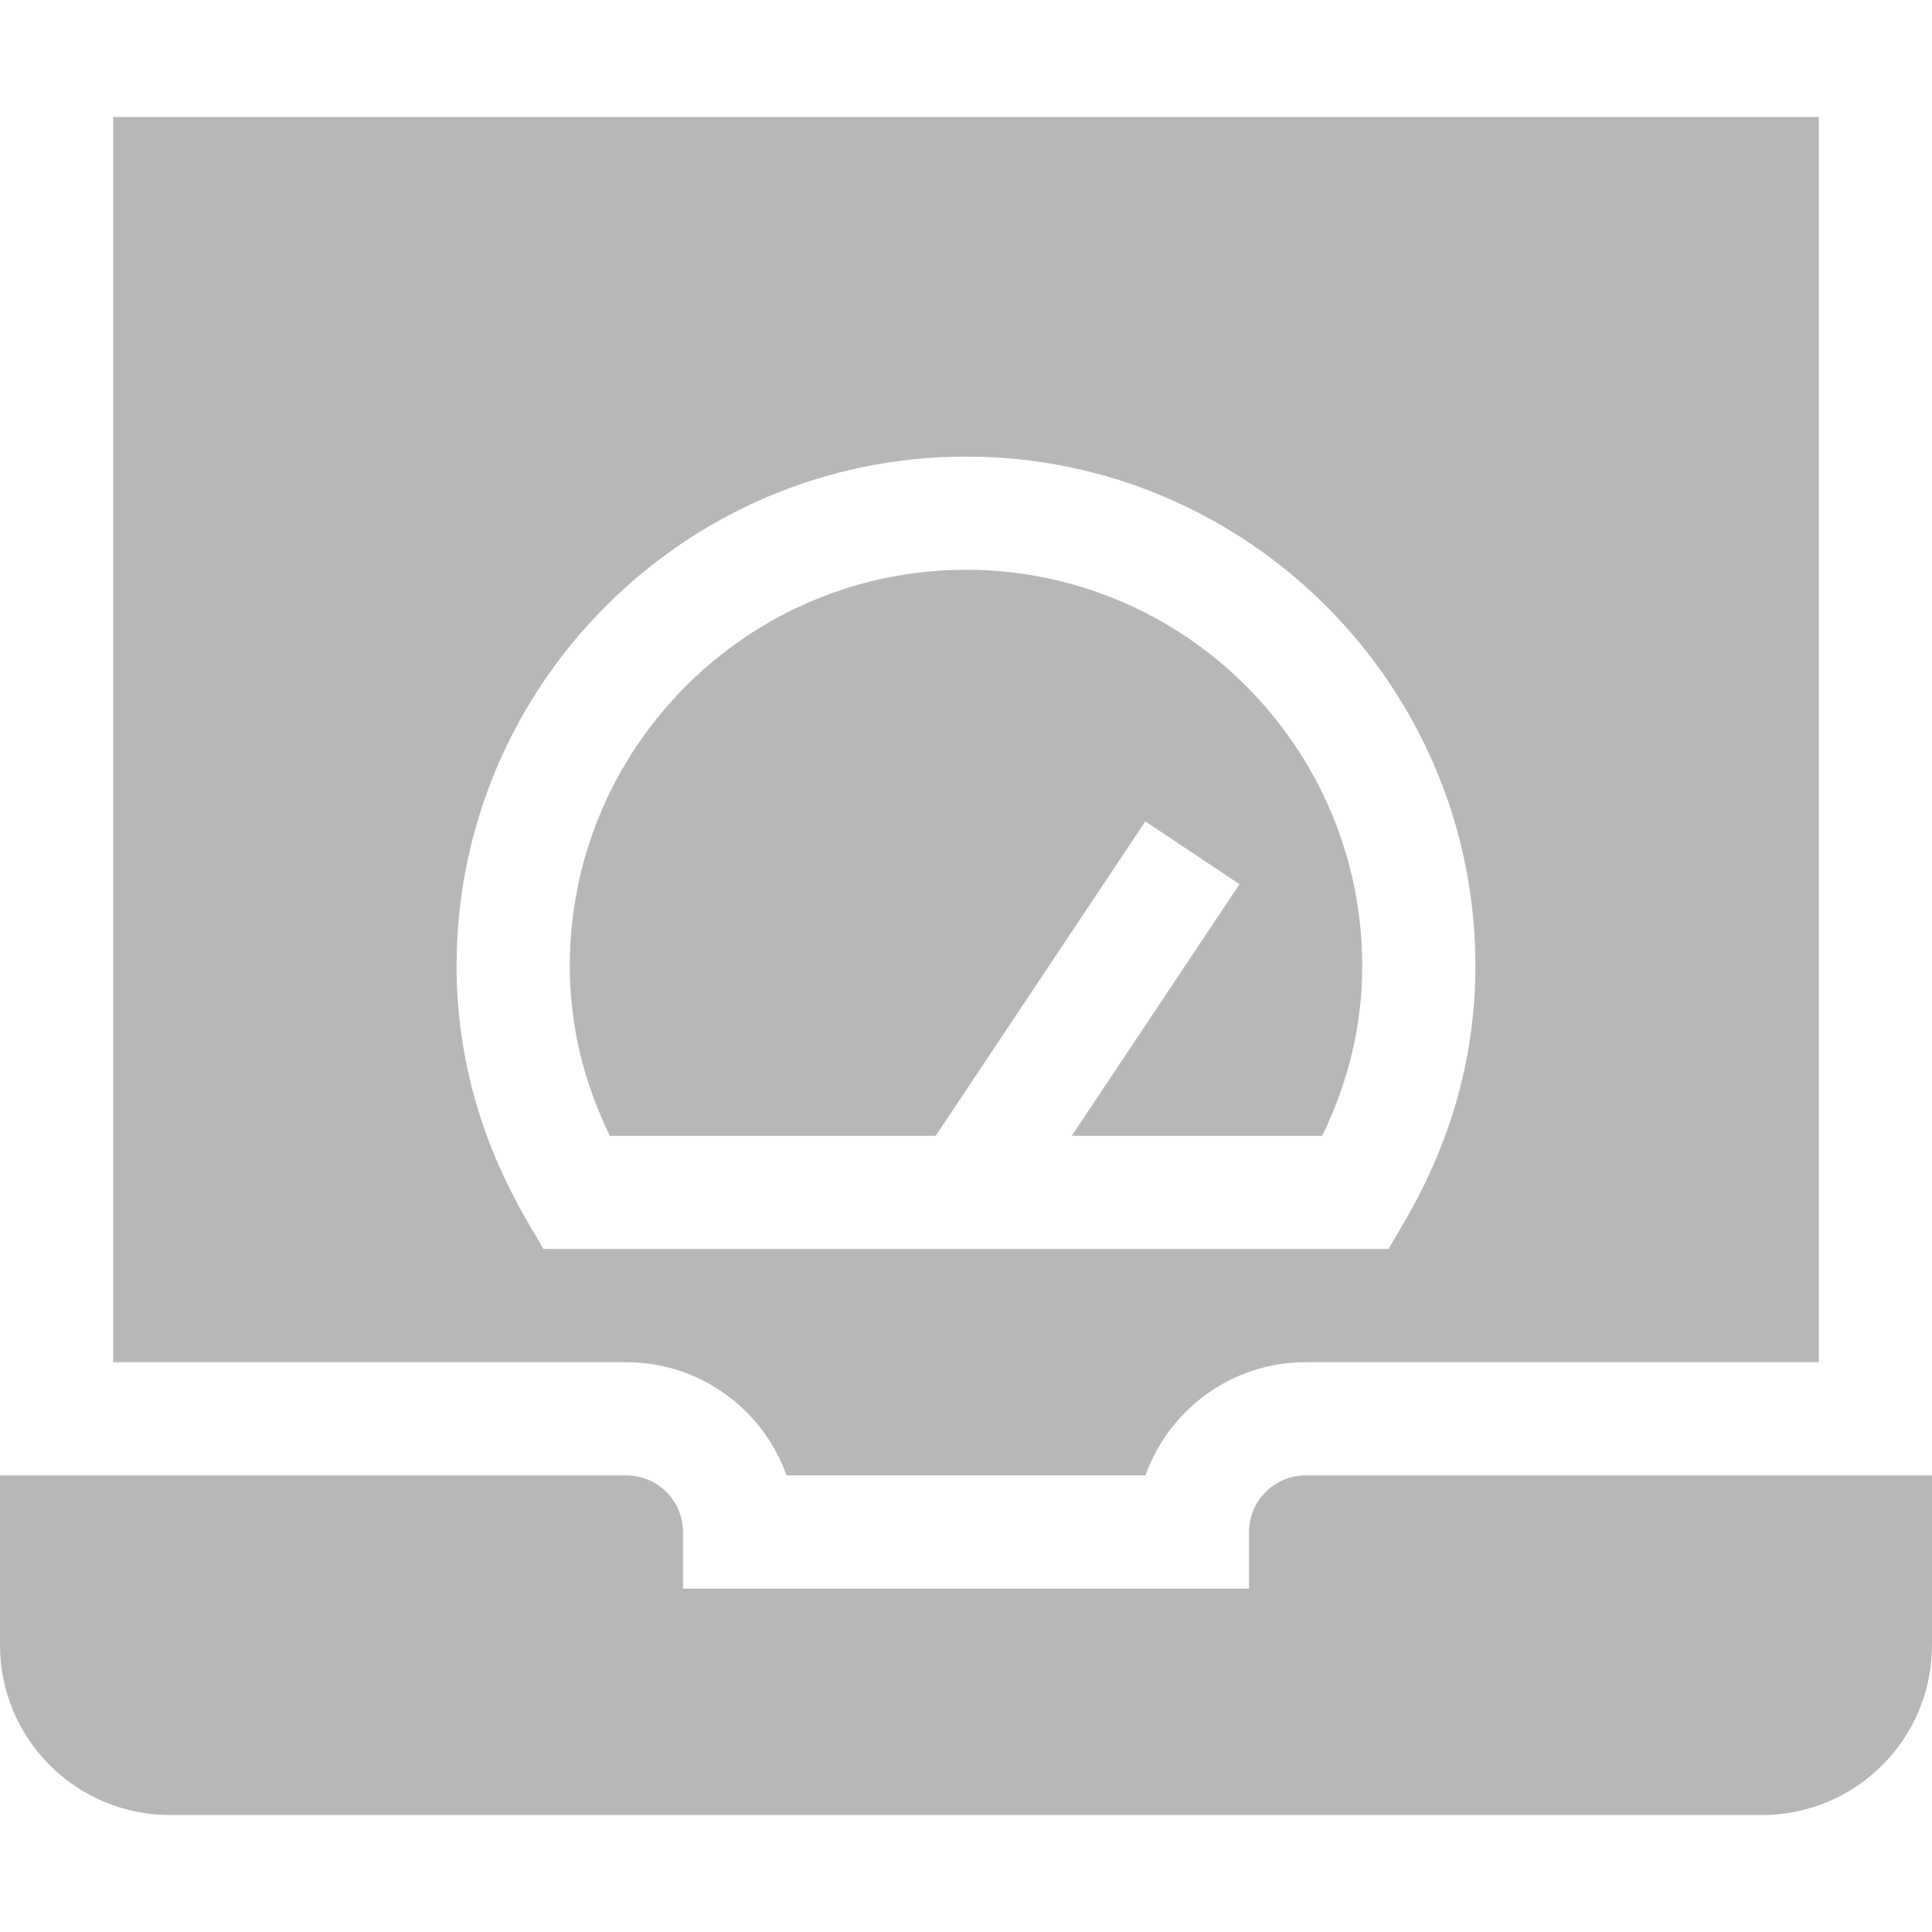
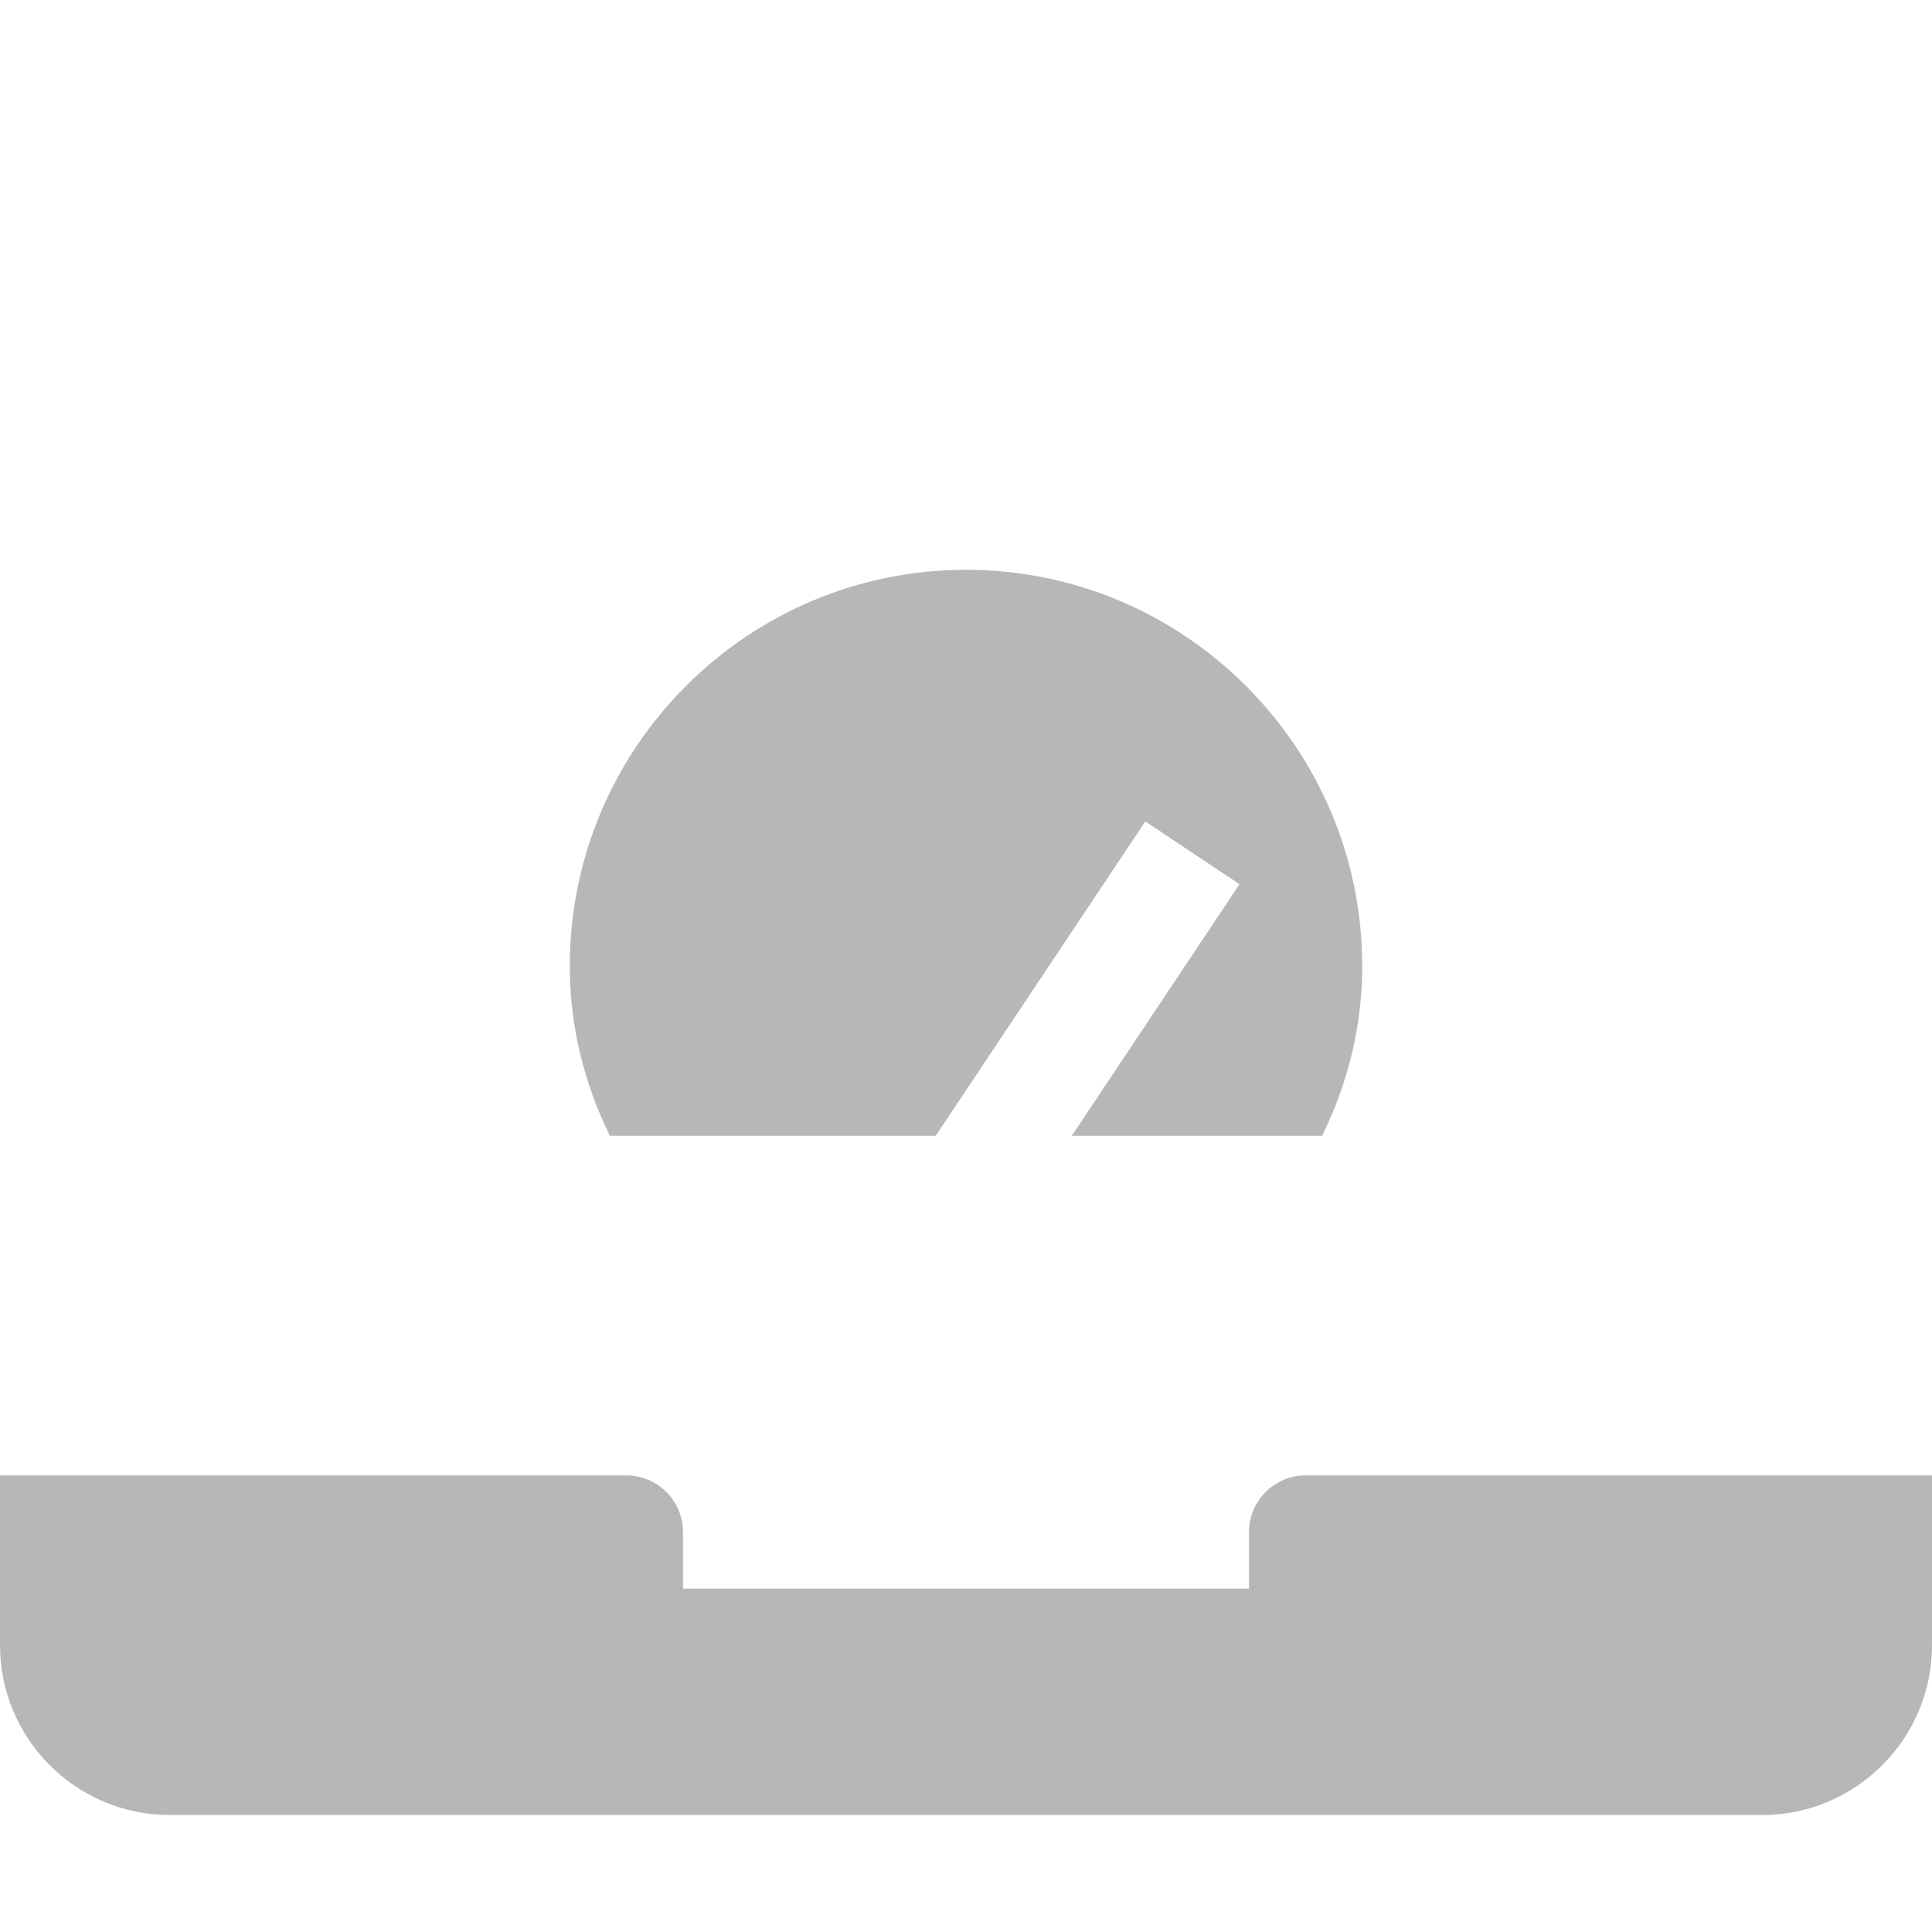
<svg xmlns="http://www.w3.org/2000/svg" height="512px" viewBox="0 -31 512 512" width="512px">
  <g>
    <path d="m247.973 270 55.547-83.32 24.961 16.641-44.453 66.68h66.352c7.062-14.43 10.621-29.516 10.621-45 0-57.891-47.109-105-105-105s-105 47.109-105 105c0 15.484 3.559 30.57 10.621 45zm0 0" data-original="#000000" class="active-path" data-old_color="#000000" fill="#B7B7B7" />
    <path d="m331 375v15h-150v-15c0-8.277-6.723-15-15-15h-166v45c0 24.812 20.188 45 45 45h422c24.812 0 45-20.188 45-45v-45h-166c-8.277 0-15 6.723-15 15zm0 0" data-original="#000000" class="active-path" data-old_color="#000000" fill="#B7B7B7" />
-     <path d="m30 330h136c19.555 0 36.238 12.539 42.438 30h95.125c6.199-17.461 22.883-30 42.438-30h136v-330h-452zm226-240c74.441 0 135 60.559 135 135 0 23.539-6.285 46.262-18.676 67.543l-4.336 7.457h-223.977l-4.336-7.457c-12.391-21.281-18.676-44.004-18.676-67.543 0-74.441 60.559-135 135-135zm0 0" data-original="#000000" class="active-path" data-old_color="#000000" fill="#B7B7B7" />
  </g>
</svg>